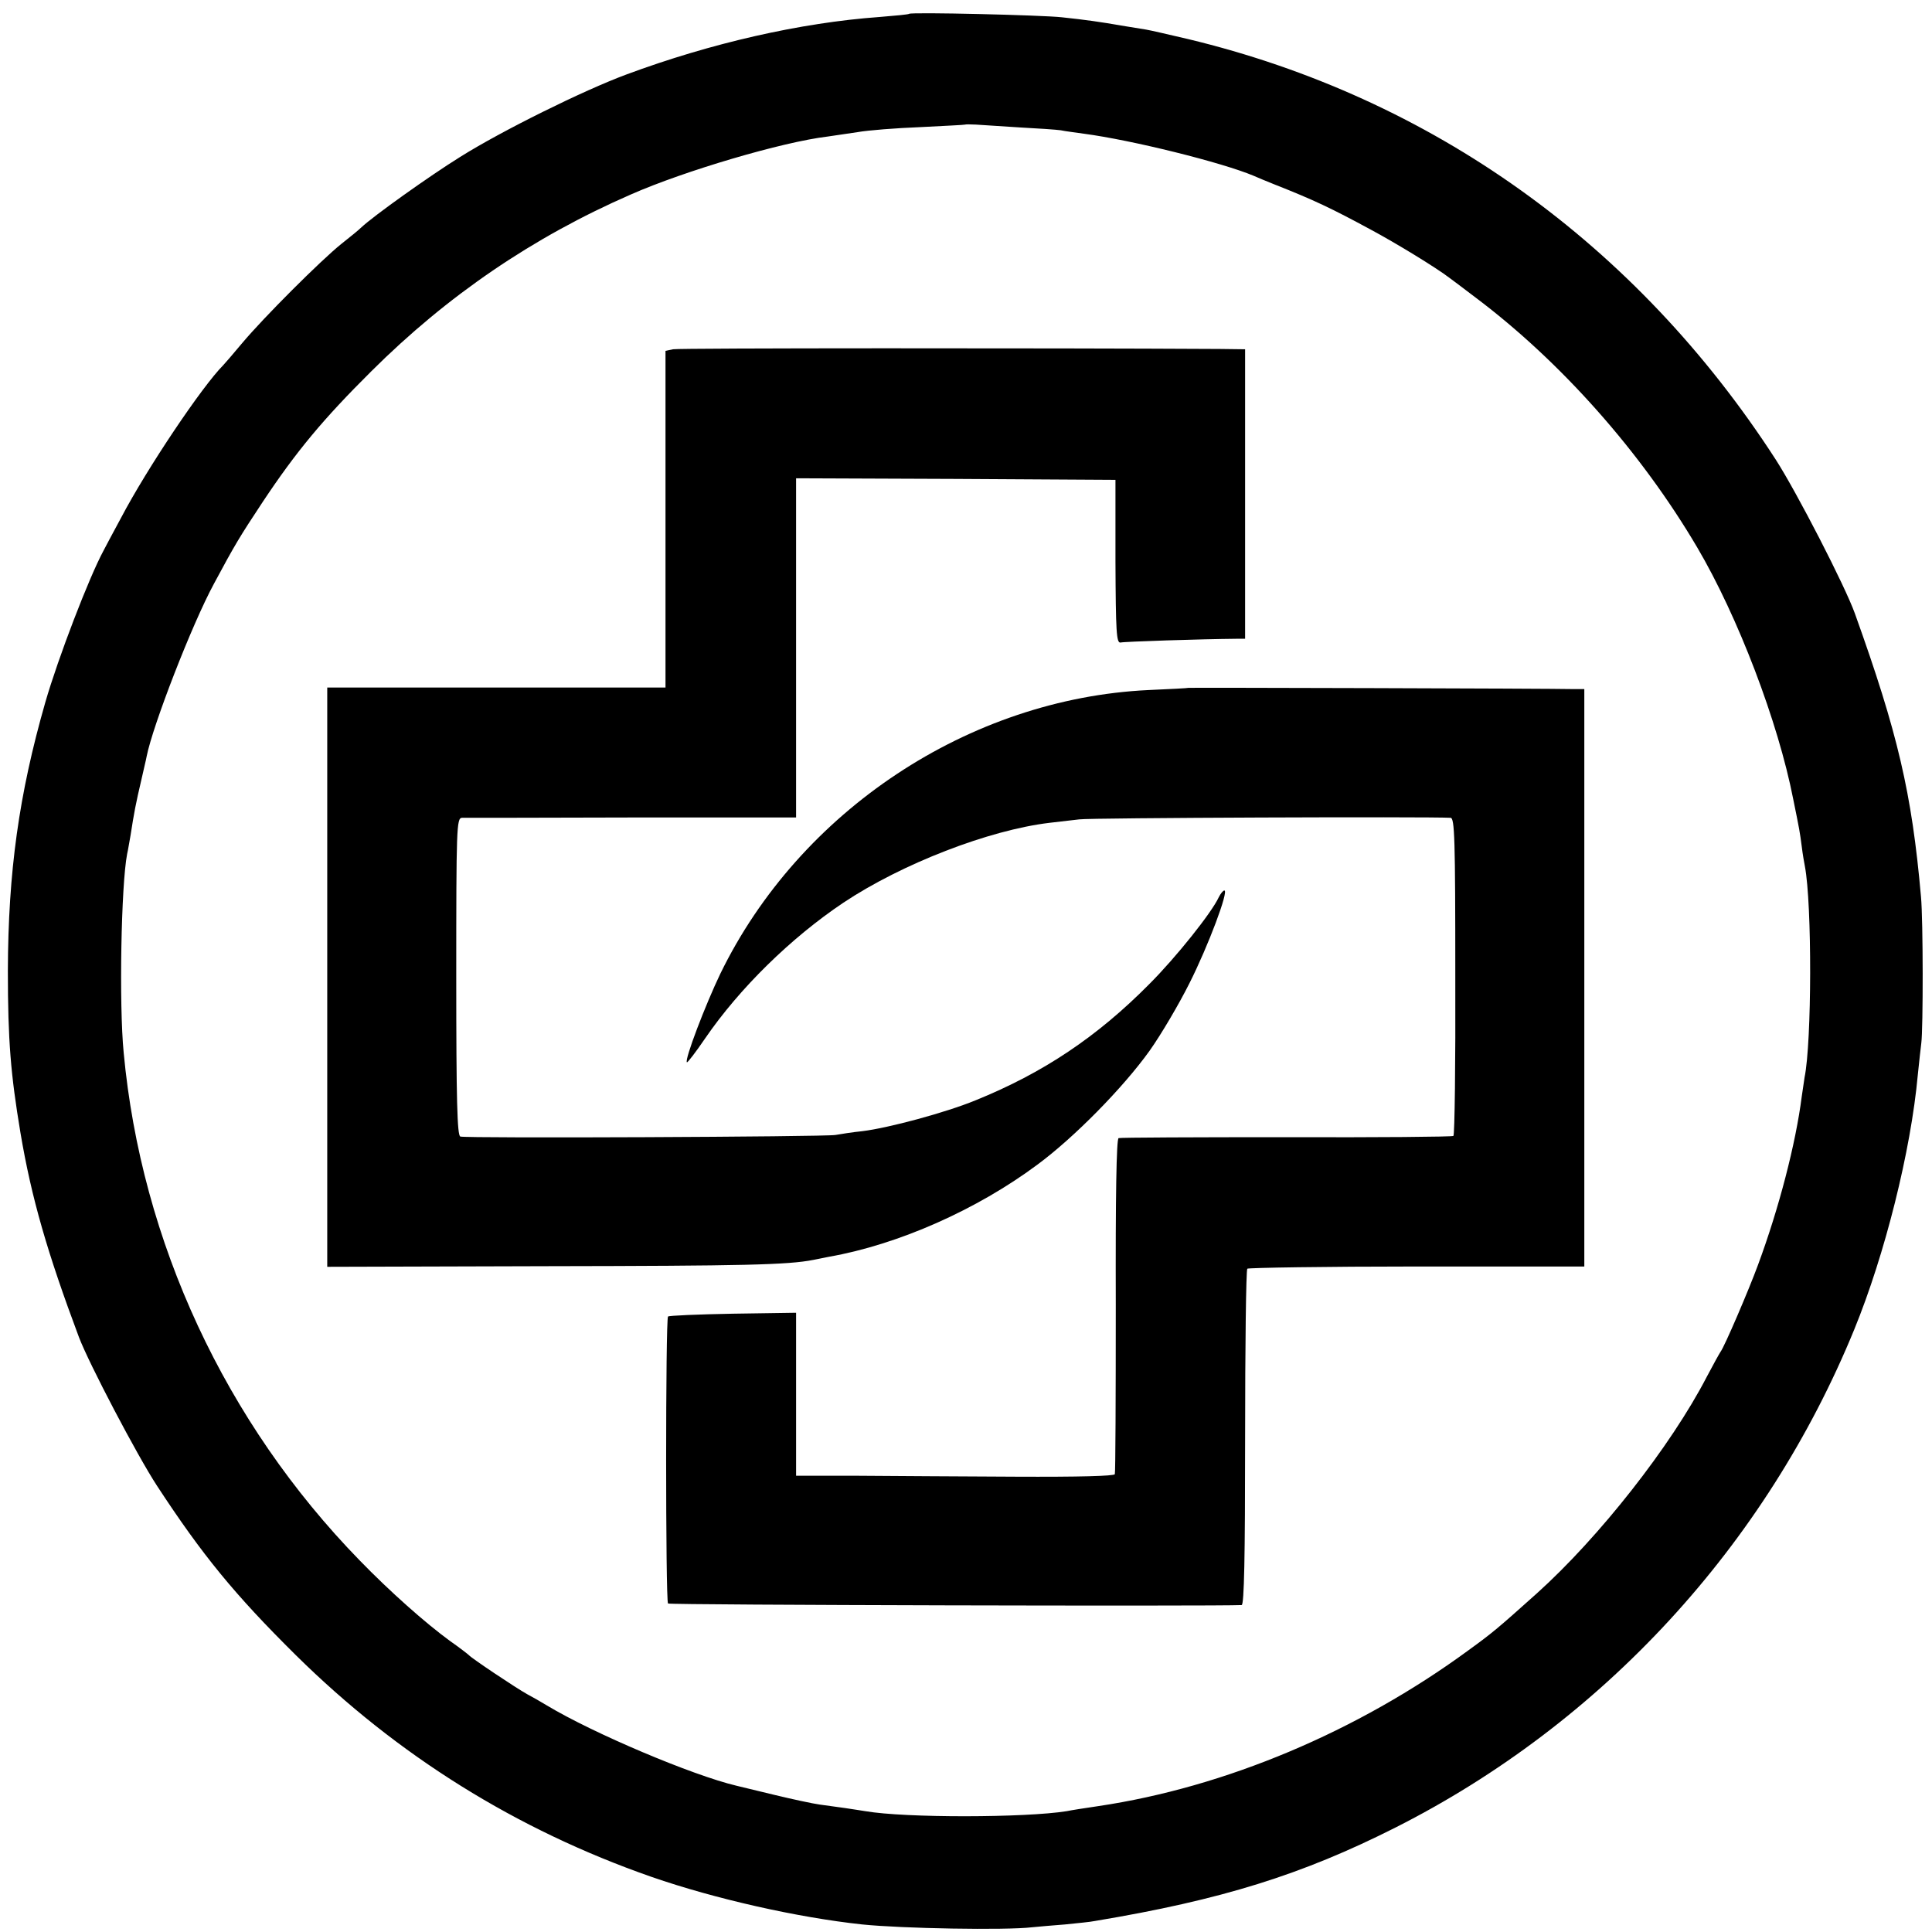
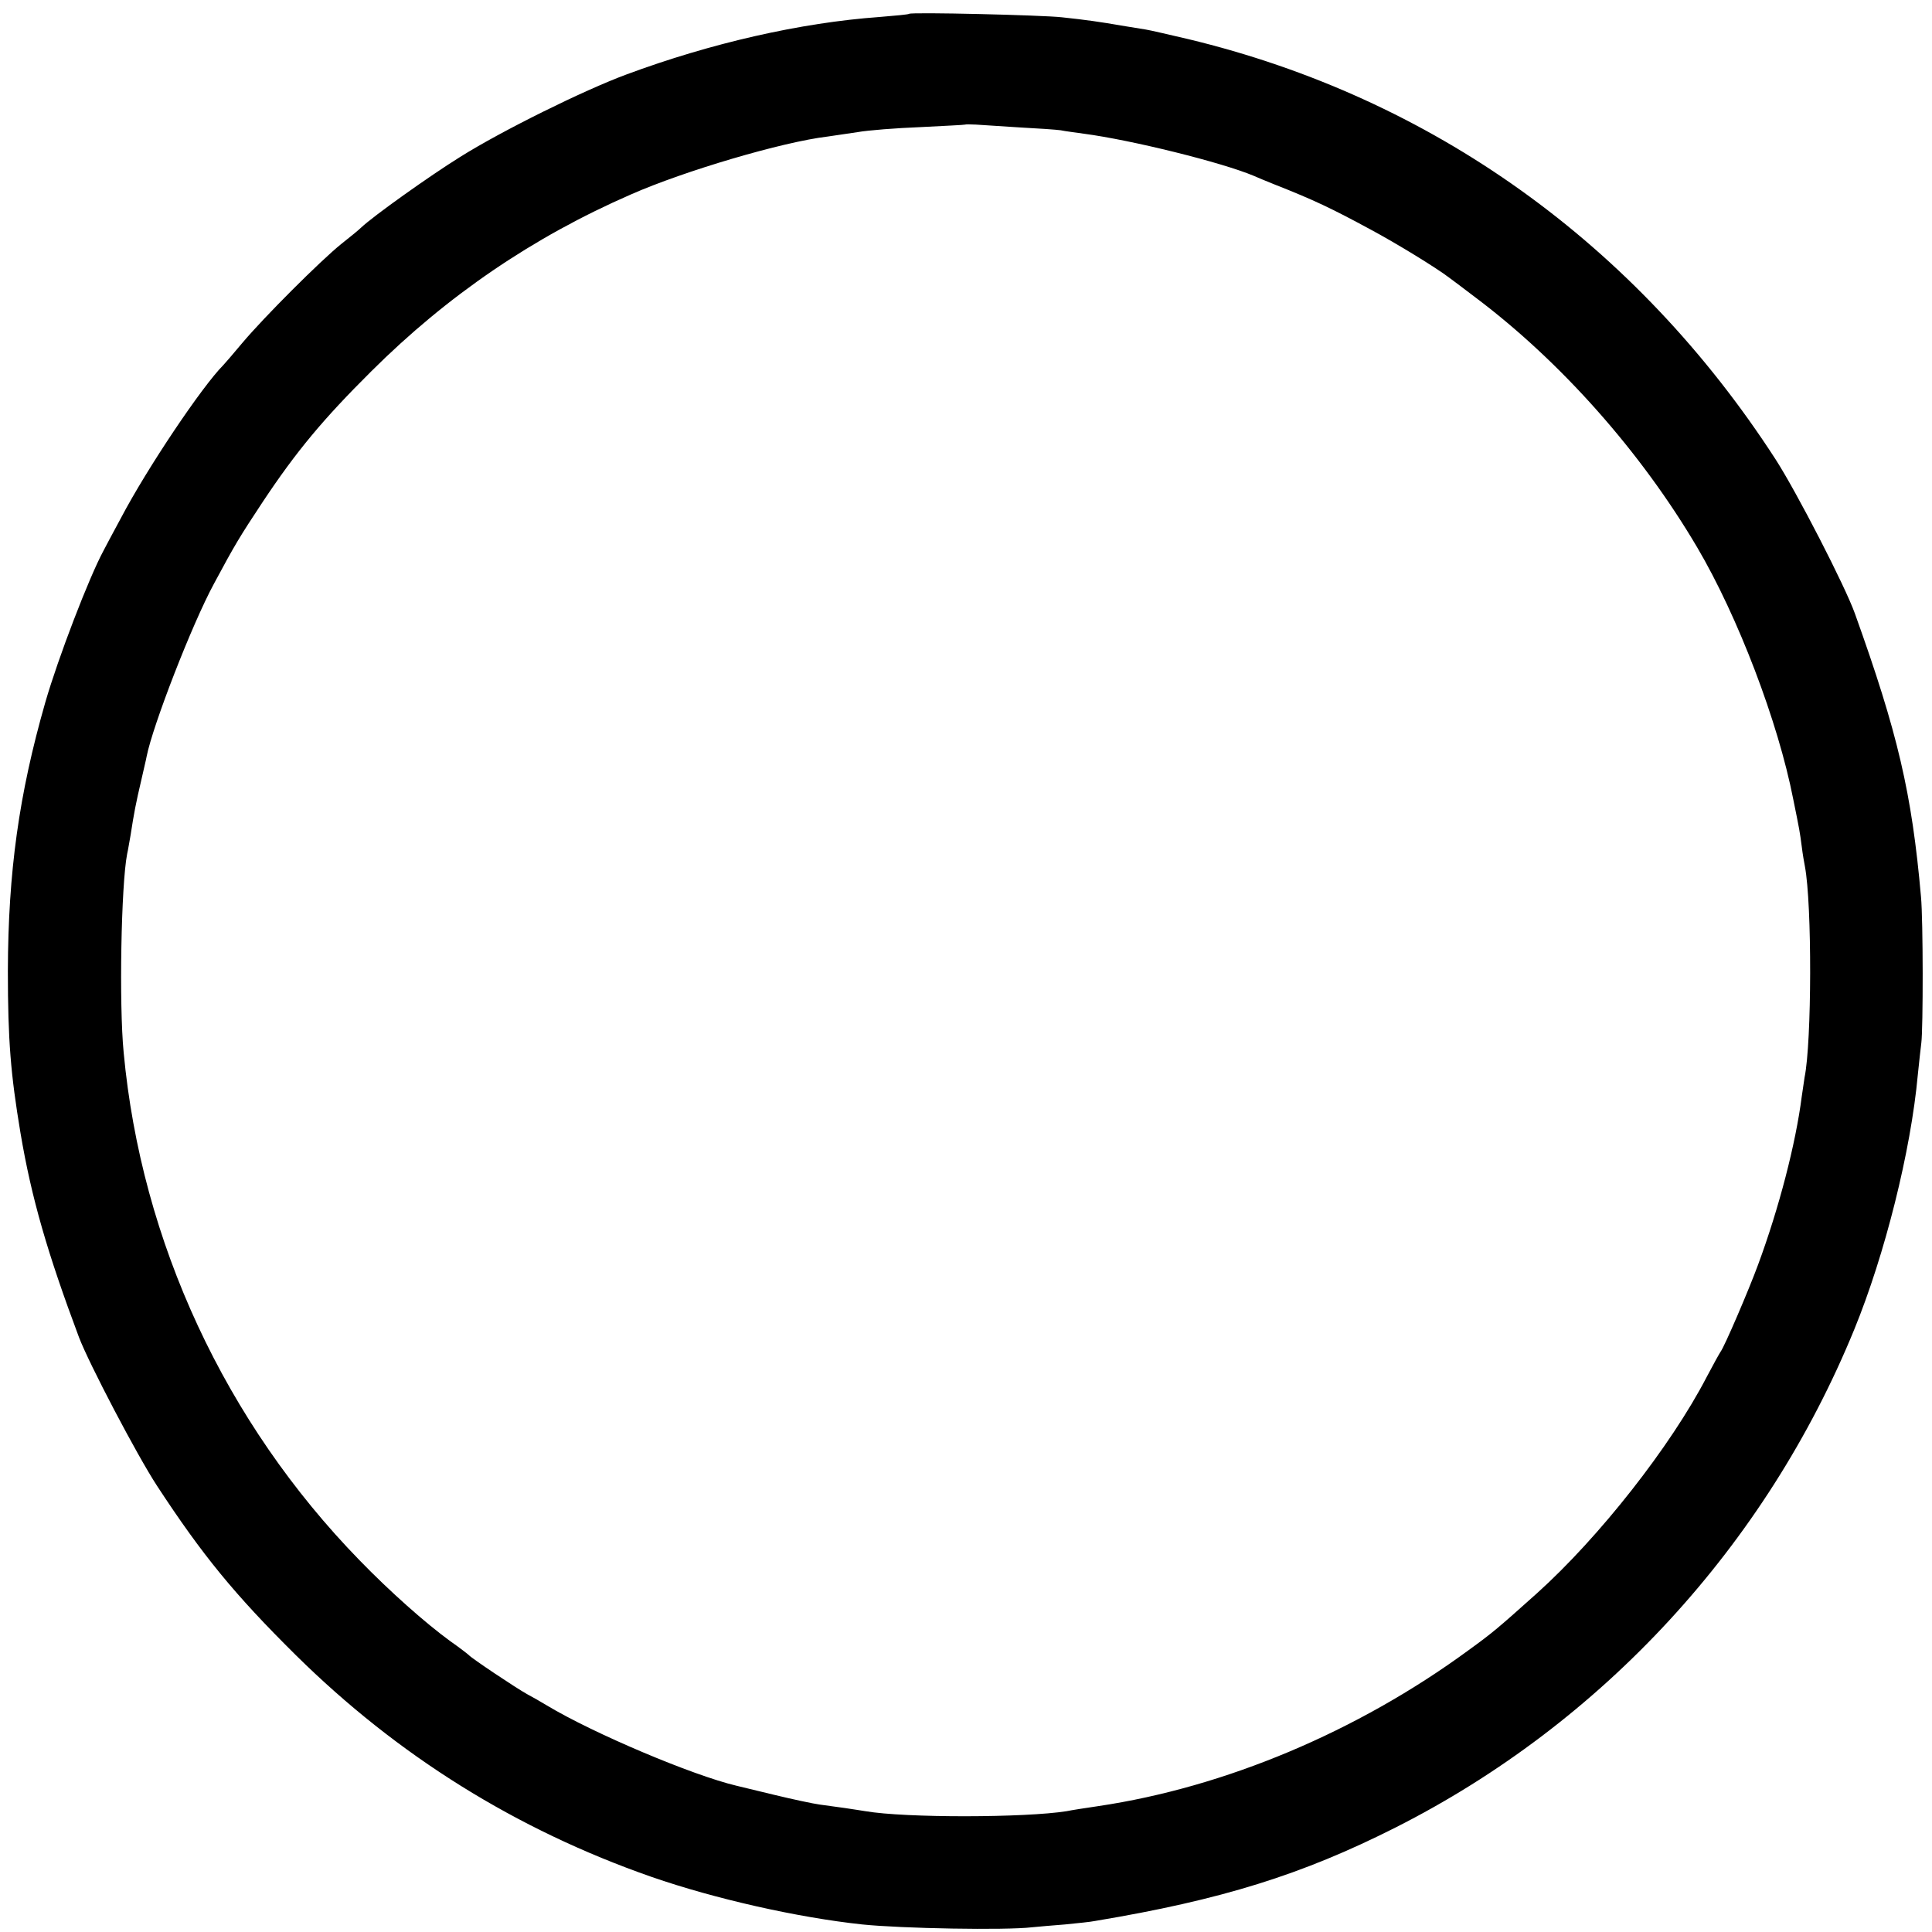
<svg xmlns="http://www.w3.org/2000/svg" version="1.0" width="614pt" height="614pt" viewBox="0 0 614 614" preserveAspectRatio="xMidYMid meet">
  <g transform="translate(0,614) scale(0.1,-0.1)" fill="#000000" stroke="none">
    <path d="M2889 6096 c-2 -2 -44 -6 -94 -10 -250 -18 -536 -83 -805 -183 -135 -50 -396 -179 -528 -262 -98 -61 -276 -188 -314 -224 -7 -7 -35 -30 -63 -52 -66 -53 -247 -234 -315 -315 -30 -36 -57 -67 -60 -70 -67 -67 -242 -327 -326 -487 -26 -48 -51 -95 -55 -103 -46 -85 -144 -340 -185 -482 -84 -293 -118 -539 -119 -853 0 -222 9 -329 40 -515 35 -208 86 -383 186 -650 32 -84 184 -374 248 -472 144 -220 246 -345 441 -538 324 -320 701 -555 1131 -705 202 -70 464 -129 669 -151 126 -13 456 -19 540 -9 19 2 67 6 105 9 39 4 81 8 95 11 402 67 658 147 955 297 657 332 1177 896 1458 1583 97 237 180 567 202 810 4 39 9 84 11 100 6 45 6 391 -1 465 -29 330 -74 521 -210 900 -31 87 -185 386 -252 490 -443 685 -1093 1150 -1868 1336 -60 14 -120 28 -133 30 -12 2 -48 8 -80 13 -63 11 -111 18 -187 26 -61 7 -480 17 -486 11z m352 -361 c58 -3 116 -7 130 -9 13 -3 47 -7 74 -11 151 -20 438 -91 540 -134 11 -5 40 -17 65 -27 127 -50 183 -77 305 -143 84 -45 211 -123 250 -153 6 -4 44 -33 85 -64 270 -203 525 -490 704 -794 129 -219 257 -554 305 -800 20 -98 21 -104 27 -150 3 -25 8 -53 10 -63 23 -121 22 -560 -1 -671 -2 -12 -6 -39 -9 -61 -19 -149 -72 -354 -139 -535 -29 -79 -107 -261 -119 -276 -4 -6 -24 -42 -44 -80 -114 -220 -342 -510 -540 -688 -124 -111 -139 -124 -219 -182 -351 -257 -771 -434 -1175 -494 -41 -6 -86 -13 -100 -16 -131 -21 -512 -22 -640 0 -14 2 -43 7 -65 10 -22 3 -58 8 -80 11 -22 3 -87 17 -145 31 -58 14 -112 27 -120 29 -139 33 -454 166 -602 255 -18 11 -46 27 -63 36 -36 20 -178 115 -185 124 -3 3 -30 24 -60 45 -77 56 -191 157 -287 256 -427 438 -694 1012 -750 1614 -15 153 -8 533 11 631 3 12 7 39 11 60 11 71 16 98 35 179 6 28 14 59 16 71 19 97 144 420 214 549 67 125 81 148 155 260 107 161 192 263 345 415 241 240 513 426 825 562 170 75 482 167 625 184 19 3 62 9 95 14 33 6 123 13 200 16 77 4 141 7 142 8 1 1 17 1 35 0 18 -1 81 -5 139 -9z" />
-     <path d="M2139 5030 l-24 -5 0 -535 0 -535 -538 0 -537 0 0 -920 0 -921 703 2 c619 1 761 4 842 20 11 2 34 7 50 10 221 39 470 150 661 292 118 87 273 245 357 362 37 52 94 149 127 215 60 119 126 295 111 295 -4 0 -12 -10 -18 -22 -22 -48 -135 -190 -220 -275 -166 -168 -338 -283 -553 -370 -95 -39 -277 -88 -360 -98 -30 -3 -68 -9 -85 -12 -35 -6 -1174 -11 -1192 -5 -10 3 -13 114 -13 508 0 473 1 504 18 505 9 0 252 0 540 1 l522 0 0 539 0 539 507 -2 508 -3 0 -260 c1 -222 3 -259 16 -257 11 3 255 11 370 12 l26 0 0 460 0 460 -81 1 c-540 3 -1718 3 -1737 -1z" />
-     <path d="M3777 3954 c-1 -1 -58 -4 -127 -7 -570 -27 -1109 -384 -1361 -902 -47 -98 -114 -273 -106 -281 2 -2 28 32 58 76 109 159 272 319 439 431 186 124 463 231 655 254 28 3 70 8 95 11 34 5 1103 9 1180 5 13 -1 15 -64 15 -504 1 -276 -2 -504 -6 -507 -4 -3 -243 -5 -531 -4 -287 0 -528 -1 -533 -3 -7 -2 -10 -186 -9 -531 0 -290 -1 -531 -3 -537 -2 -6 -114 -9 -316 -8 -171 1 -399 2 -504 3 l-193 0 0 259 0 259 -201 -3 c-110 -2 -203 -6 -206 -9 -8 -8 -8 -904 0 -912 4 -5 1751 -9 1823 -5 8 1 11 150 11 531 0 292 3 534 7 538 4 3 247 7 539 7 l532 0 0 918 0 917 -30 0 c-85 2 -1227 5 -1228 4z" />
  </g>
</svg>